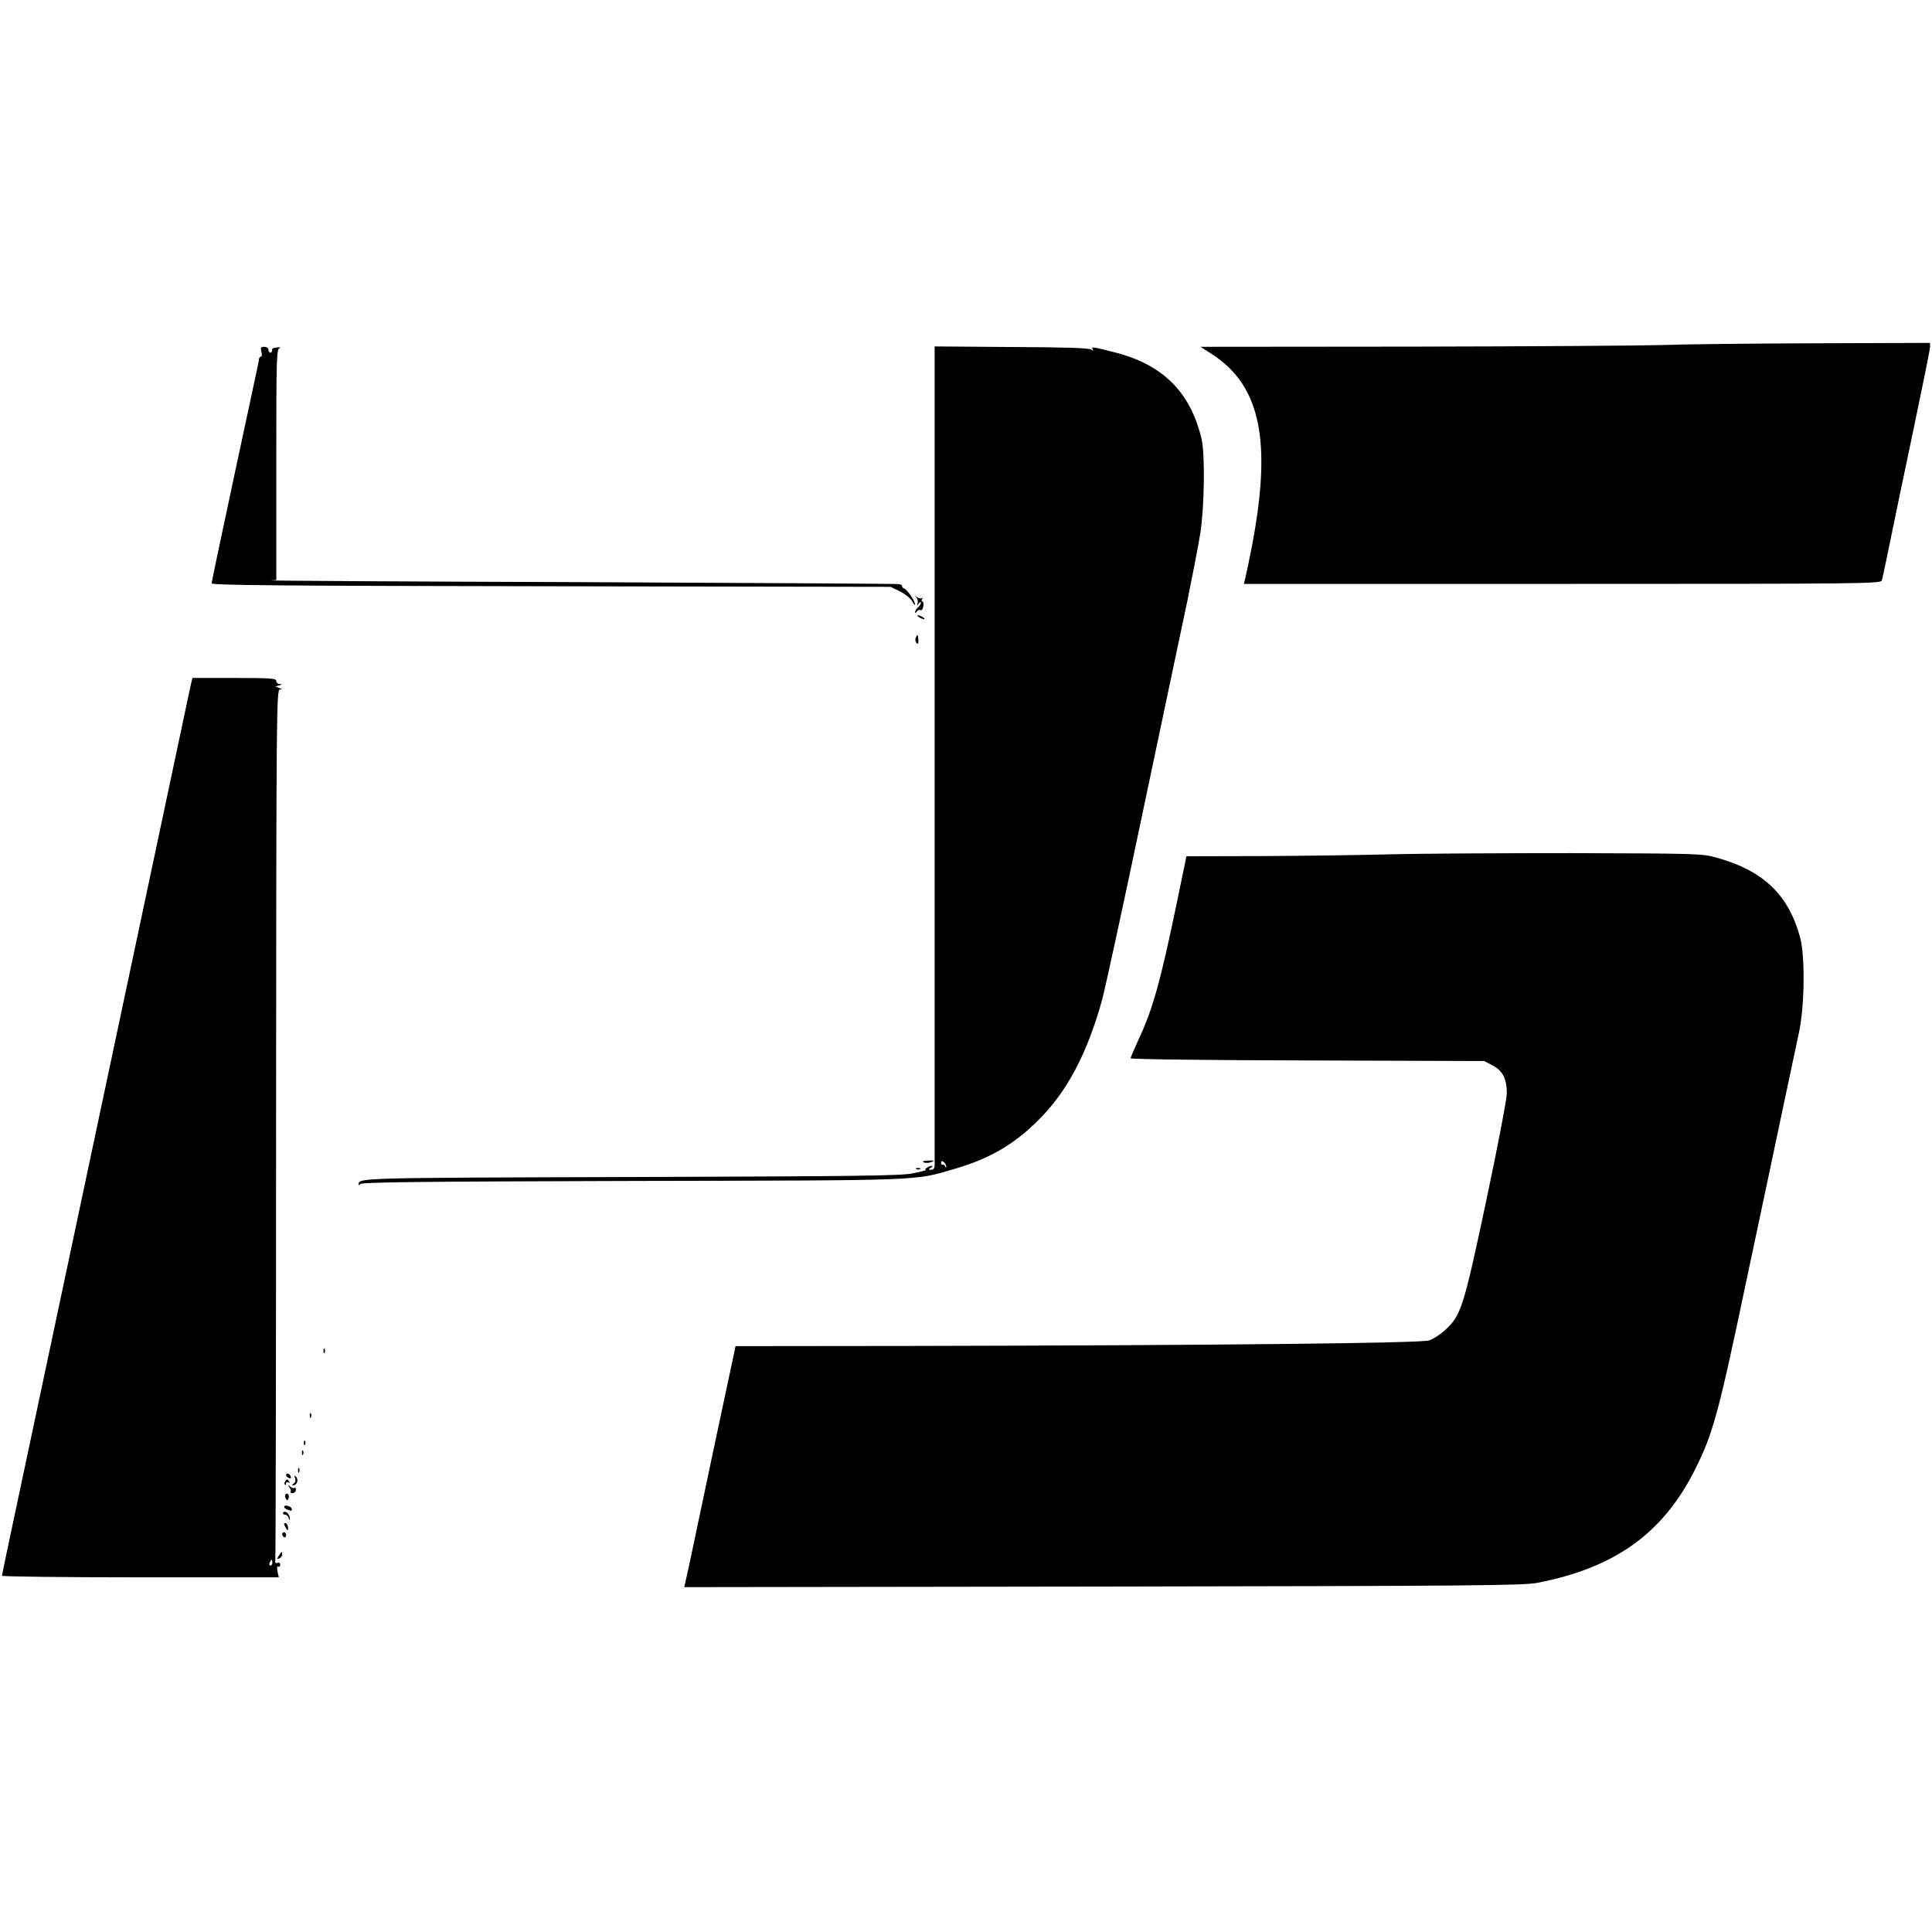
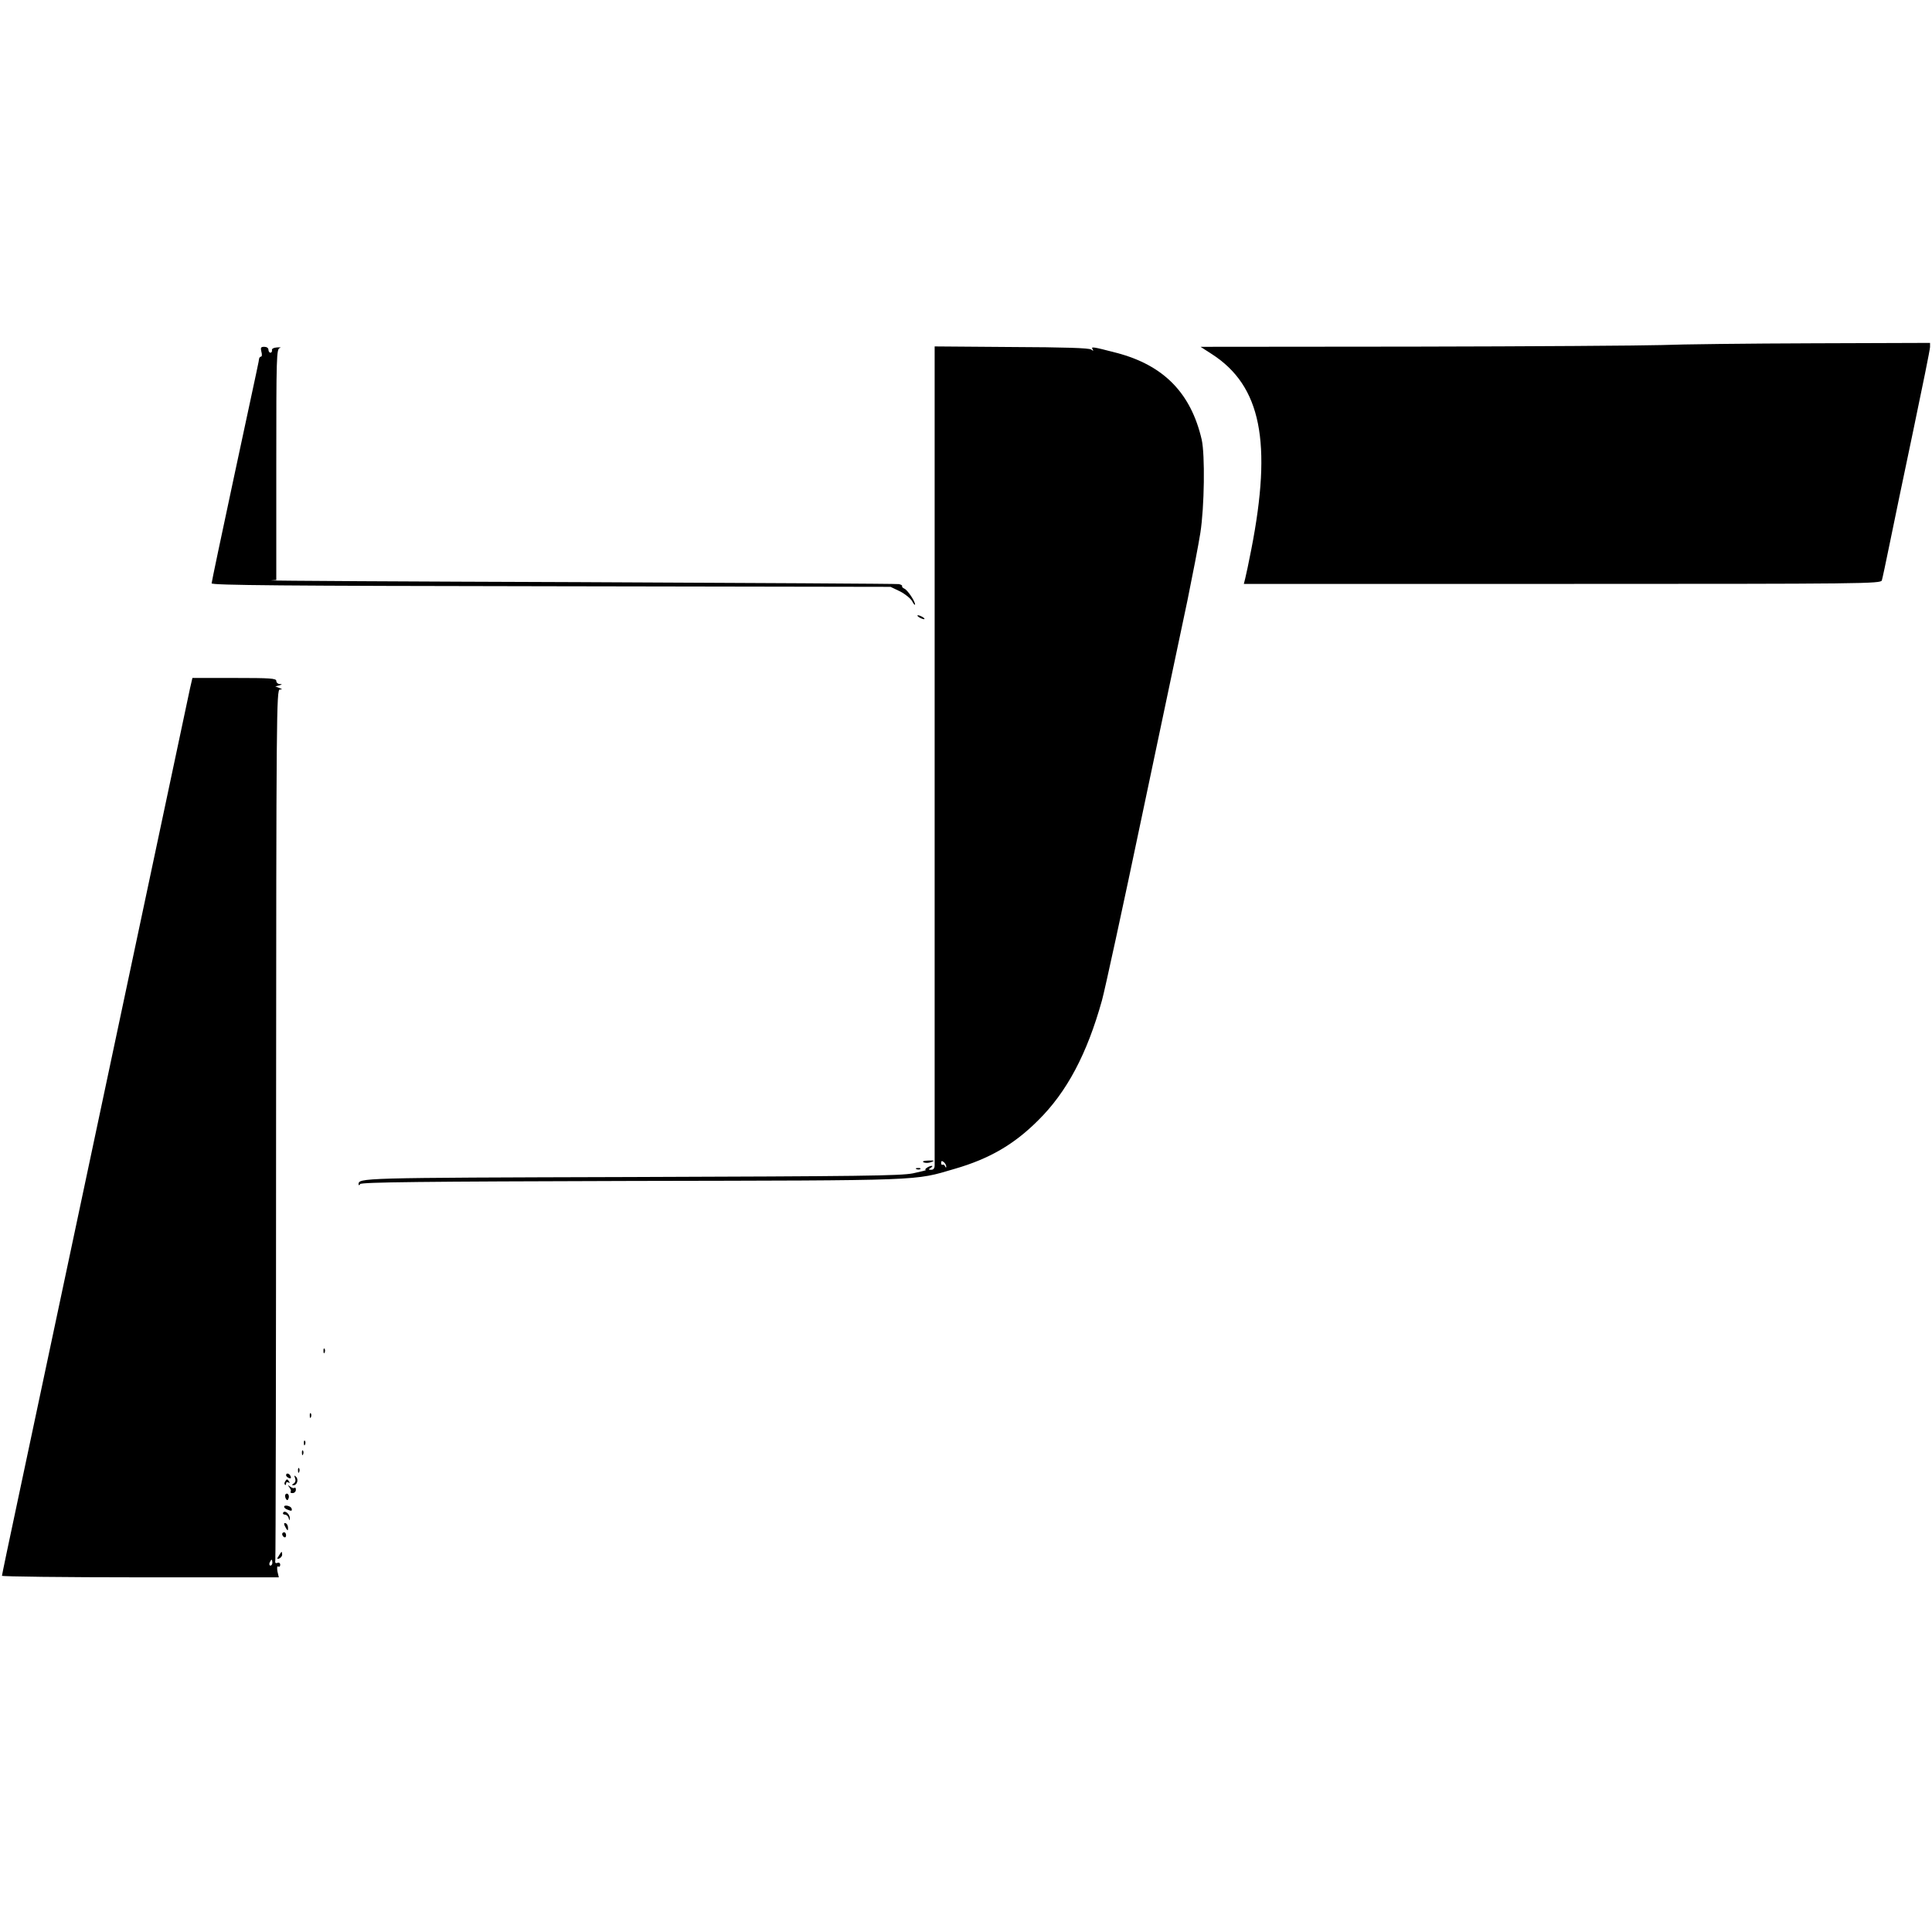
<svg xmlns="http://www.w3.org/2000/svg" version="1.0" width="986pt" height="986pt" viewBox="0 0 986 986" preserveAspectRatio="xMidYMid meet">
  <g transform="translate(0,986) scale(0.1,-0.1)" fill="#000000" stroke="none">
    <path d="M8480 8099 c-96 -3 -665 -7 -1264 -8 l-1089 -1 59 -38 c250 -162 307 -449 200 -996 -13 -67 -27 -133 -31 -148 l-7 -28 1625 0 c1540 0 1626 1 1631 18 3 9 21 94 40 187 19 94 73 353 120 576 47 224 86 416 86 428 l0 21 -597 -2 c-329 -1 -677 -5 -773 -9z" />
    <path d="M1334 8065 c4 -14 3 -25 -2 -25 -5 0 -9 -6 -10 -12 -2 -17 4 13 -127 -598 -63 -294 -115 -541 -115 -547 0 -10 369 -13 1733 -15 l1732 -3 48 -23 c26 -13 54 -36 62 -50 8 -15 14 -22 15 -17 0 17 -39 75 -55 81 -8 4 -13 9 -11 13 2 3 -6 8 -17 10 -12 2 -744 6 -1627 10 -883 3 -1593 7 -1577 9 l27 2 0 589 c0 553 1 590 18 595 9 2 4 4 -13 3 -18 -1 -29 -7 -27 -14 1 -7 -2 -13 -8 -13 -5 0 -10 7 -10 15 0 9 -9 15 -21 15 -18 0 -20 -4 -15 -25z" />
    <path d="M4770 6013 c0 -1143 0 -2088 0 -2100 0 -15 -6 -23 -17 -23 -15 0 -16 2 -3 10 8 5 11 10 5 10 -14 0 -42 -19 -30 -21 6 -1 -24 -8 -65 -17 -64 -13 -272 -15 -1445 -19 -1391 -4 -1385 -4 -1385 -38 0 -5 4 -5 8 2 6 10 320 13 1387 16 1509 3 1436 0 1648 62 176 51 302 124 425 247 147 145 250 340 326 613 14 50 107 477 206 950 100 473 203 964 230 1090 26 127 56 282 66 345 21 135 24 399 7 476 -55 238 -194 380 -434 443 -123 32 -132 33 -123 19 6 -10 4 -10 -7 -2 -9 8 -138 12 -407 13 l-392 3 0 -2079z m59 -2107 c0 -7 -2 -6 -6 2 -2 6 -8 10 -12 8 -4 -3 -8 1 -8 9 0 11 4 12 14 4 7 -6 13 -17 12 -23z" />
-     <path d="M4677 6811 c6 -7 9 -21 6 -30 -4 -14 -3 -14 6 -1 6 8 11 10 11 4 0 -6 -7 -17 -15 -24 -8 -7 -15 -18 -15 -24 0 -6 4 -5 9 3 5 7 13 11 19 7 5 -3 12 5 14 19 3 14 1 25 -4 25 -5 0 -6 6 -2 13 4 6 4 9 -1 5 -4 -4 -15 -2 -24 4 -13 10 -14 10 -4 -1z" />
    <path d="M4690 6710 c8 -5 20 -10 25 -10 6 0 3 5 -5 10 -8 5 -19 10 -25 10 -5 0 -3 -5 5 -10z" />
-     <path d="M4673 6604 c-3 -8 -1 -20 5 -26 7 -7 10 -2 9 16 -2 30 -5 32 -14 10z" />
    <path d="M970 6348 c-9 -44 -611 -2880 -880 -4148 -44 -206 -80 -378 -80 -382 0 -4 318 -8 706 -8 l707 0 -7 30 c-3 19 -2 29 4 25 6 -3 10 1 10 9 0 9 -6 13 -14 10 -10 -4 -13 0 -11 13 2 10 4 1014 4 2231 1 2099 2 2212 19 2213 14 0 14 2 -3 8 l-20 8 20 5 c16 5 17 6 3 7 -10 0 -18 8 -18 16 0 13 -30 15 -214 15 l-214 0 -12 -52z m420 -4463 c0 -8 -4 -15 -10 -15 -5 0 -7 7 -4 15 4 8 8 15 10 15 2 0 4 -7 4 -15z" />
-     <path d="M7095 5500 c-148 -4 -443 -8 -655 -9 l-385 -1 -49 -237 c-83 -401 -123 -545 -197 -702 -21 -46 -39 -88 -39 -92 0 -5 406 -10 903 -11 l902 -3 43 -23 c52 -27 72 -68 72 -142 0 -29 -47 -275 -105 -548 -116 -548 -129 -586 -210 -660 -25 -23 -62 -47 -83 -53 -42 -14 -1103 -25 -2623 -28 l-915 -1 -108 -507 c-59 -280 -117 -556 -130 -616 l-24 -107 2137 3 c1891 3 2145 5 2217 19 397 77 641 253 804 577 93 186 120 285 264 971 64 300 145 685 181 855 36 171 75 355 87 410 28 135 31 389 4 484 -59 215 -187 337 -422 403 -78 22 -90 22 -739 24 -363 0 -781 -2 -930 -6z" />
    <path d="M4714 3928 c8 -4 25 -4 38 1 20 8 18 9 -15 8 -24 -1 -32 -4 -23 -9z" />
    <path d="M4678 3893 c7 -3 16 -2 19 1 4 3 -2 6 -13 5 -11 0 -14 -3 -6 -6z" />
    <path d="M1651 2964 c0 -11 3 -14 6 -6 3 7 2 16 -1 19 -3 4 -6 -2 -5 -13z" />
    <path d="M1581 2634 c0 -11 3 -14 6 -6 3 7 2 16 -1 19 -3 4 -6 -2 -5 -13z" />
    <path d="M1551 2494 c0 -11 3 -14 6 -6 3 7 2 16 -1 19 -3 4 -6 -2 -5 -13z" />
    <path d="M1541 2444 c0 -11 3 -14 6 -6 3 7 2 16 -1 19 -3 4 -6 -2 -5 -13z" />
    <path d="M1521 2354 c0 -11 3 -14 6 -6 3 7 2 16 -1 19 -3 4 -6 -2 -5 -13z" />
    <path d="M1460 2331 c0 -5 7 -11 14 -14 10 -4 13 -1 9 9 -6 15 -23 19 -23 5z" />
    <path d="M1506 2316 c4 -11 2 -21 -7 -27 -10 -6 -11 -9 -1 -9 18 0 27 29 13 43 -9 9 -11 8 -5 -7z" />
    <path d="M1455 2299 c-4 -6 -4 -13 -1 -16 3 -4 6 -1 6 6 0 7 5 9 12 5 7 -4 8 -3 4 4 -9 15 -13 15 -21 1z" />
    <path d="M1477 2269 c7 -9 10 -19 6 -22 -3 -4 1 -7 10 -7 10 0 17 8 17 17 0 9 -3 13 -7 10 -3 -4 -13 -1 -22 6 -14 10 -14 10 -4 -4z" />
    <path d="M1456 2232 c-2 -4 -1 -14 3 -21 6 -10 10 -9 14 3 6 16 -8 32 -17 18z" />
    <path d="M1450 2170 c0 -4 7 -11 16 -14 22 -9 26 -8 22 6 -5 13 -38 20 -38 8z" />
    <path d="M1445 2140 c-3 -5 1 -10 9 -10 8 0 17 -8 19 -17 4 -15 5 -15 6 -2 1 21 -25 44 -34 29z" />
    <path d="M1450 2083 c0 -4 5 -15 10 -23 8 -13 10 -13 10 2 0 9 -4 20 -10 23 -5 3 -10 3 -10 -2z" />
    <path d="M1440 2031 c0 -6 5 -13 10 -16 6 -3 10 1 10 9 0 9 -4 16 -10 16 -5 0 -10 -4 -10 -9z" />
    <path d="M1423 1920 c-11 -16 -10 -18 2 -14 8 4 15 12 15 20 0 19 -3 18 -17 -6z" />
  </g>
</svg>